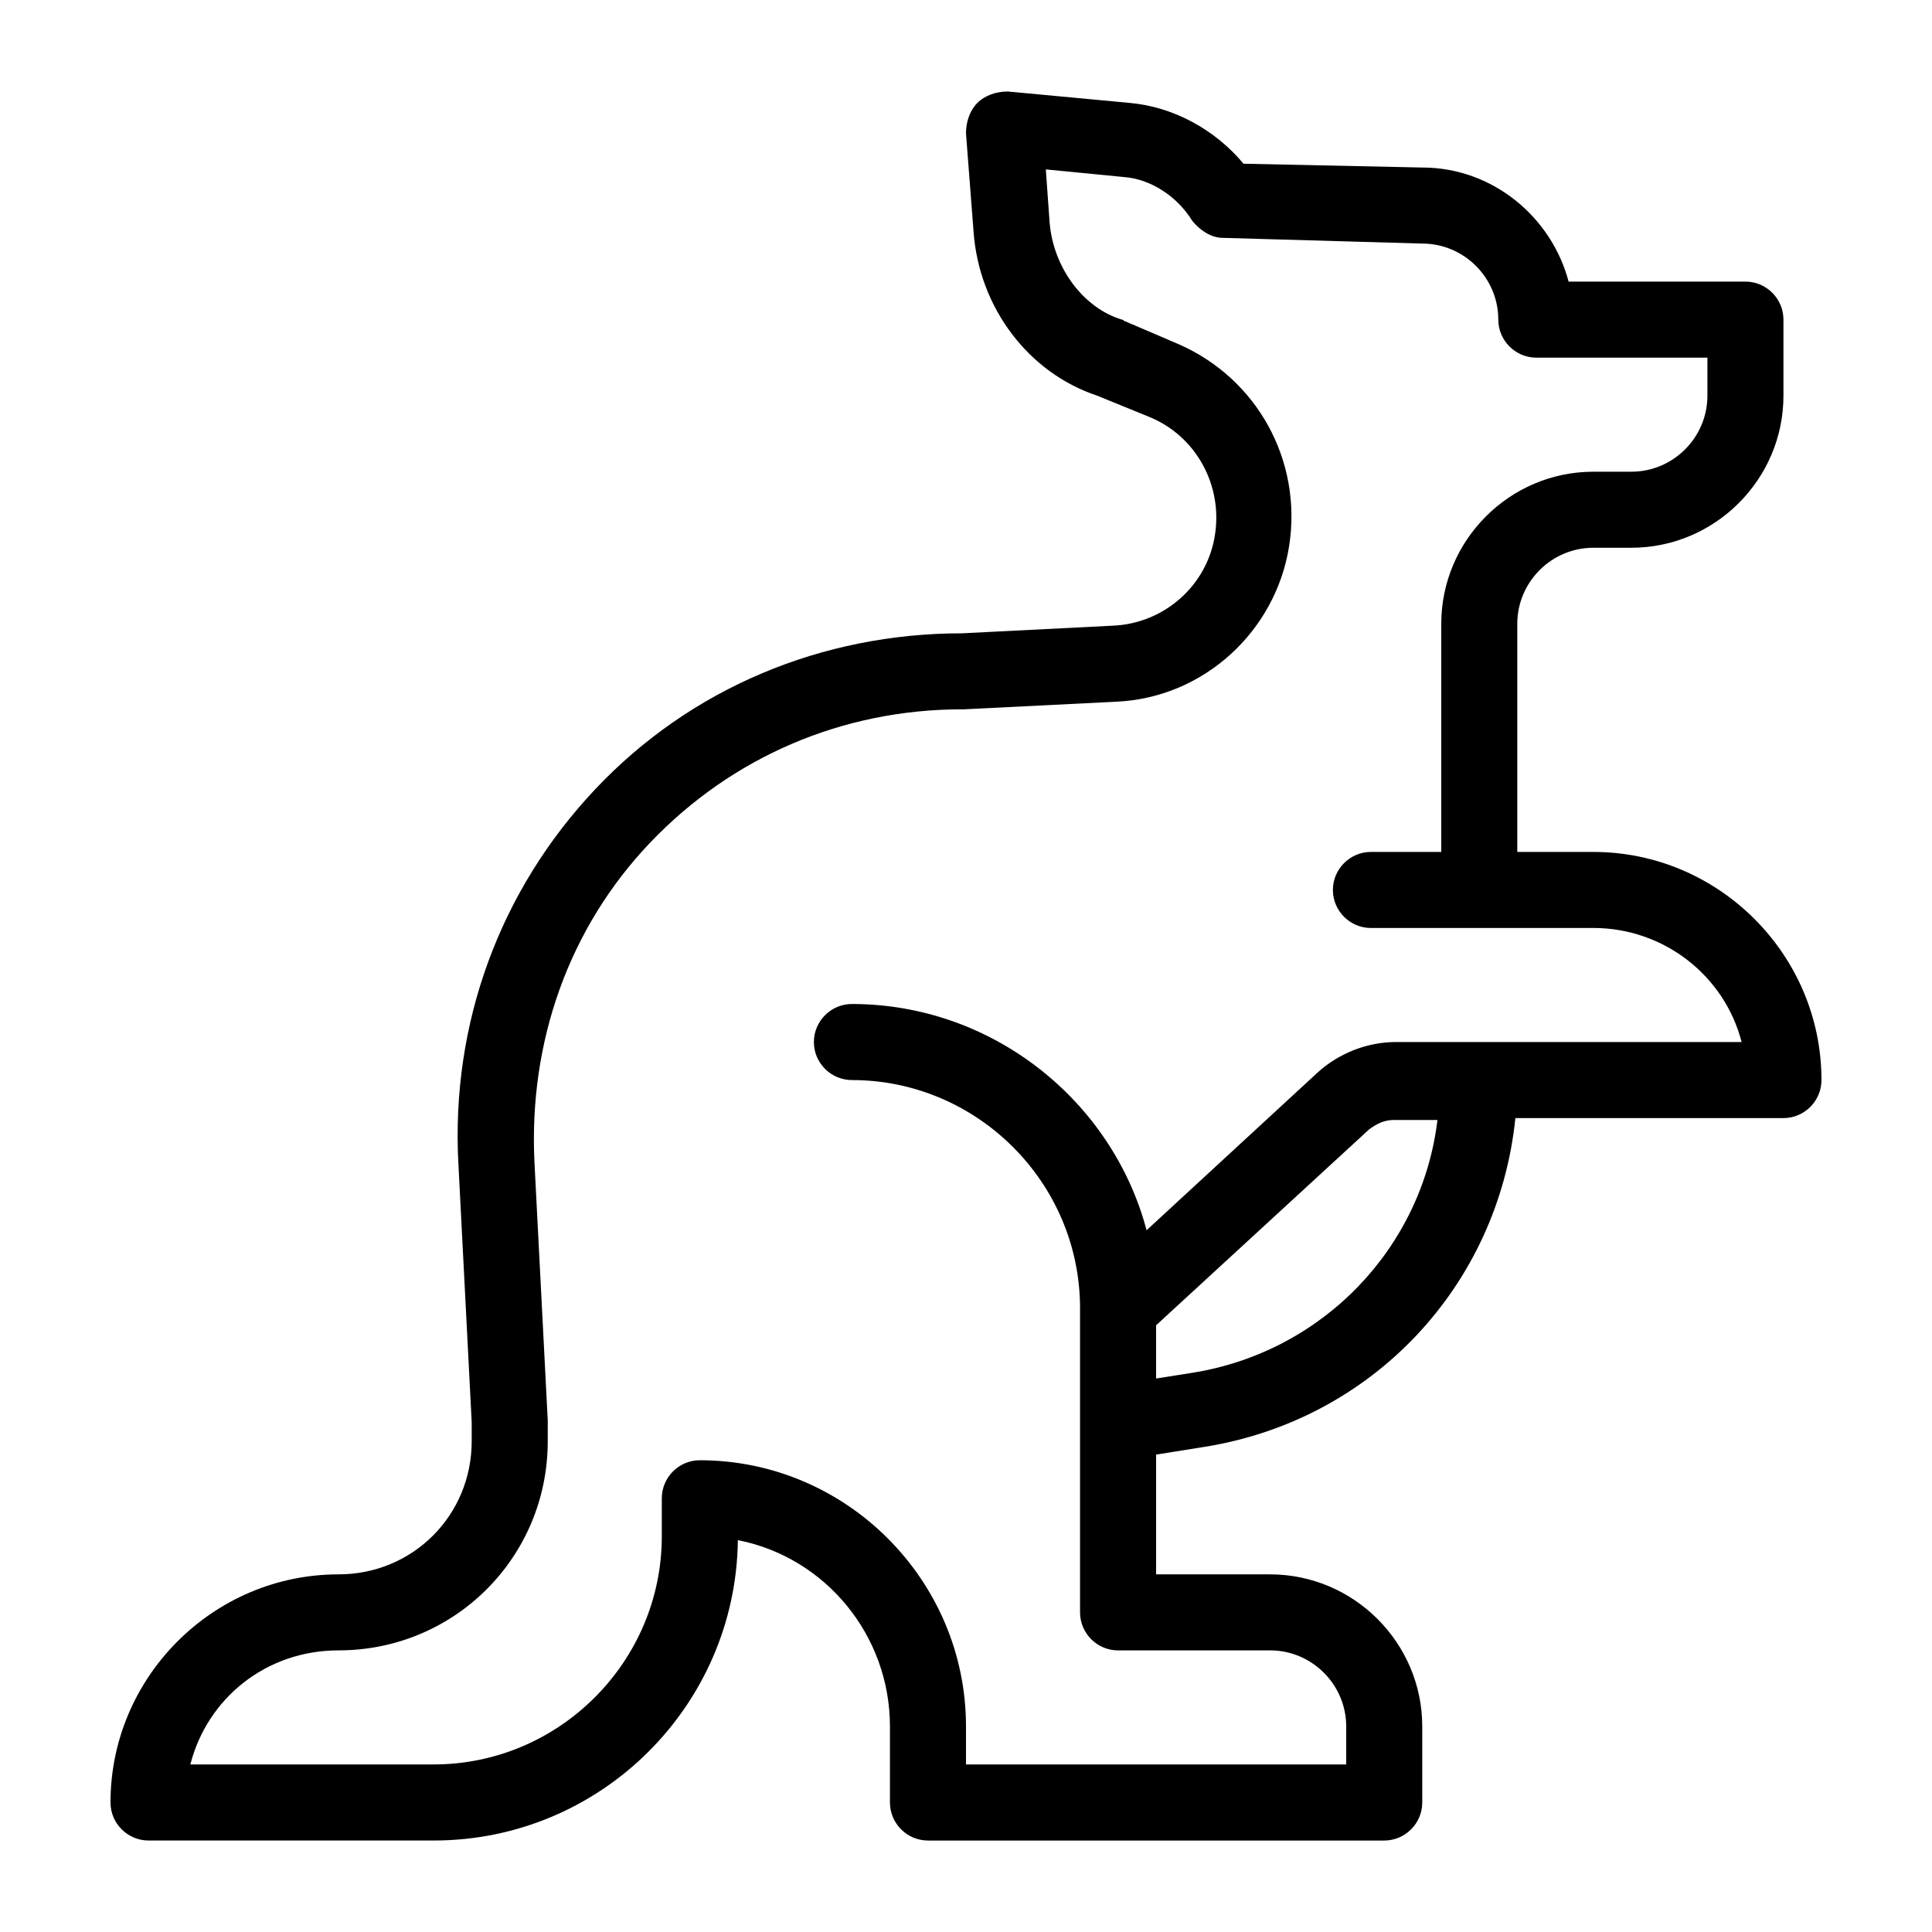
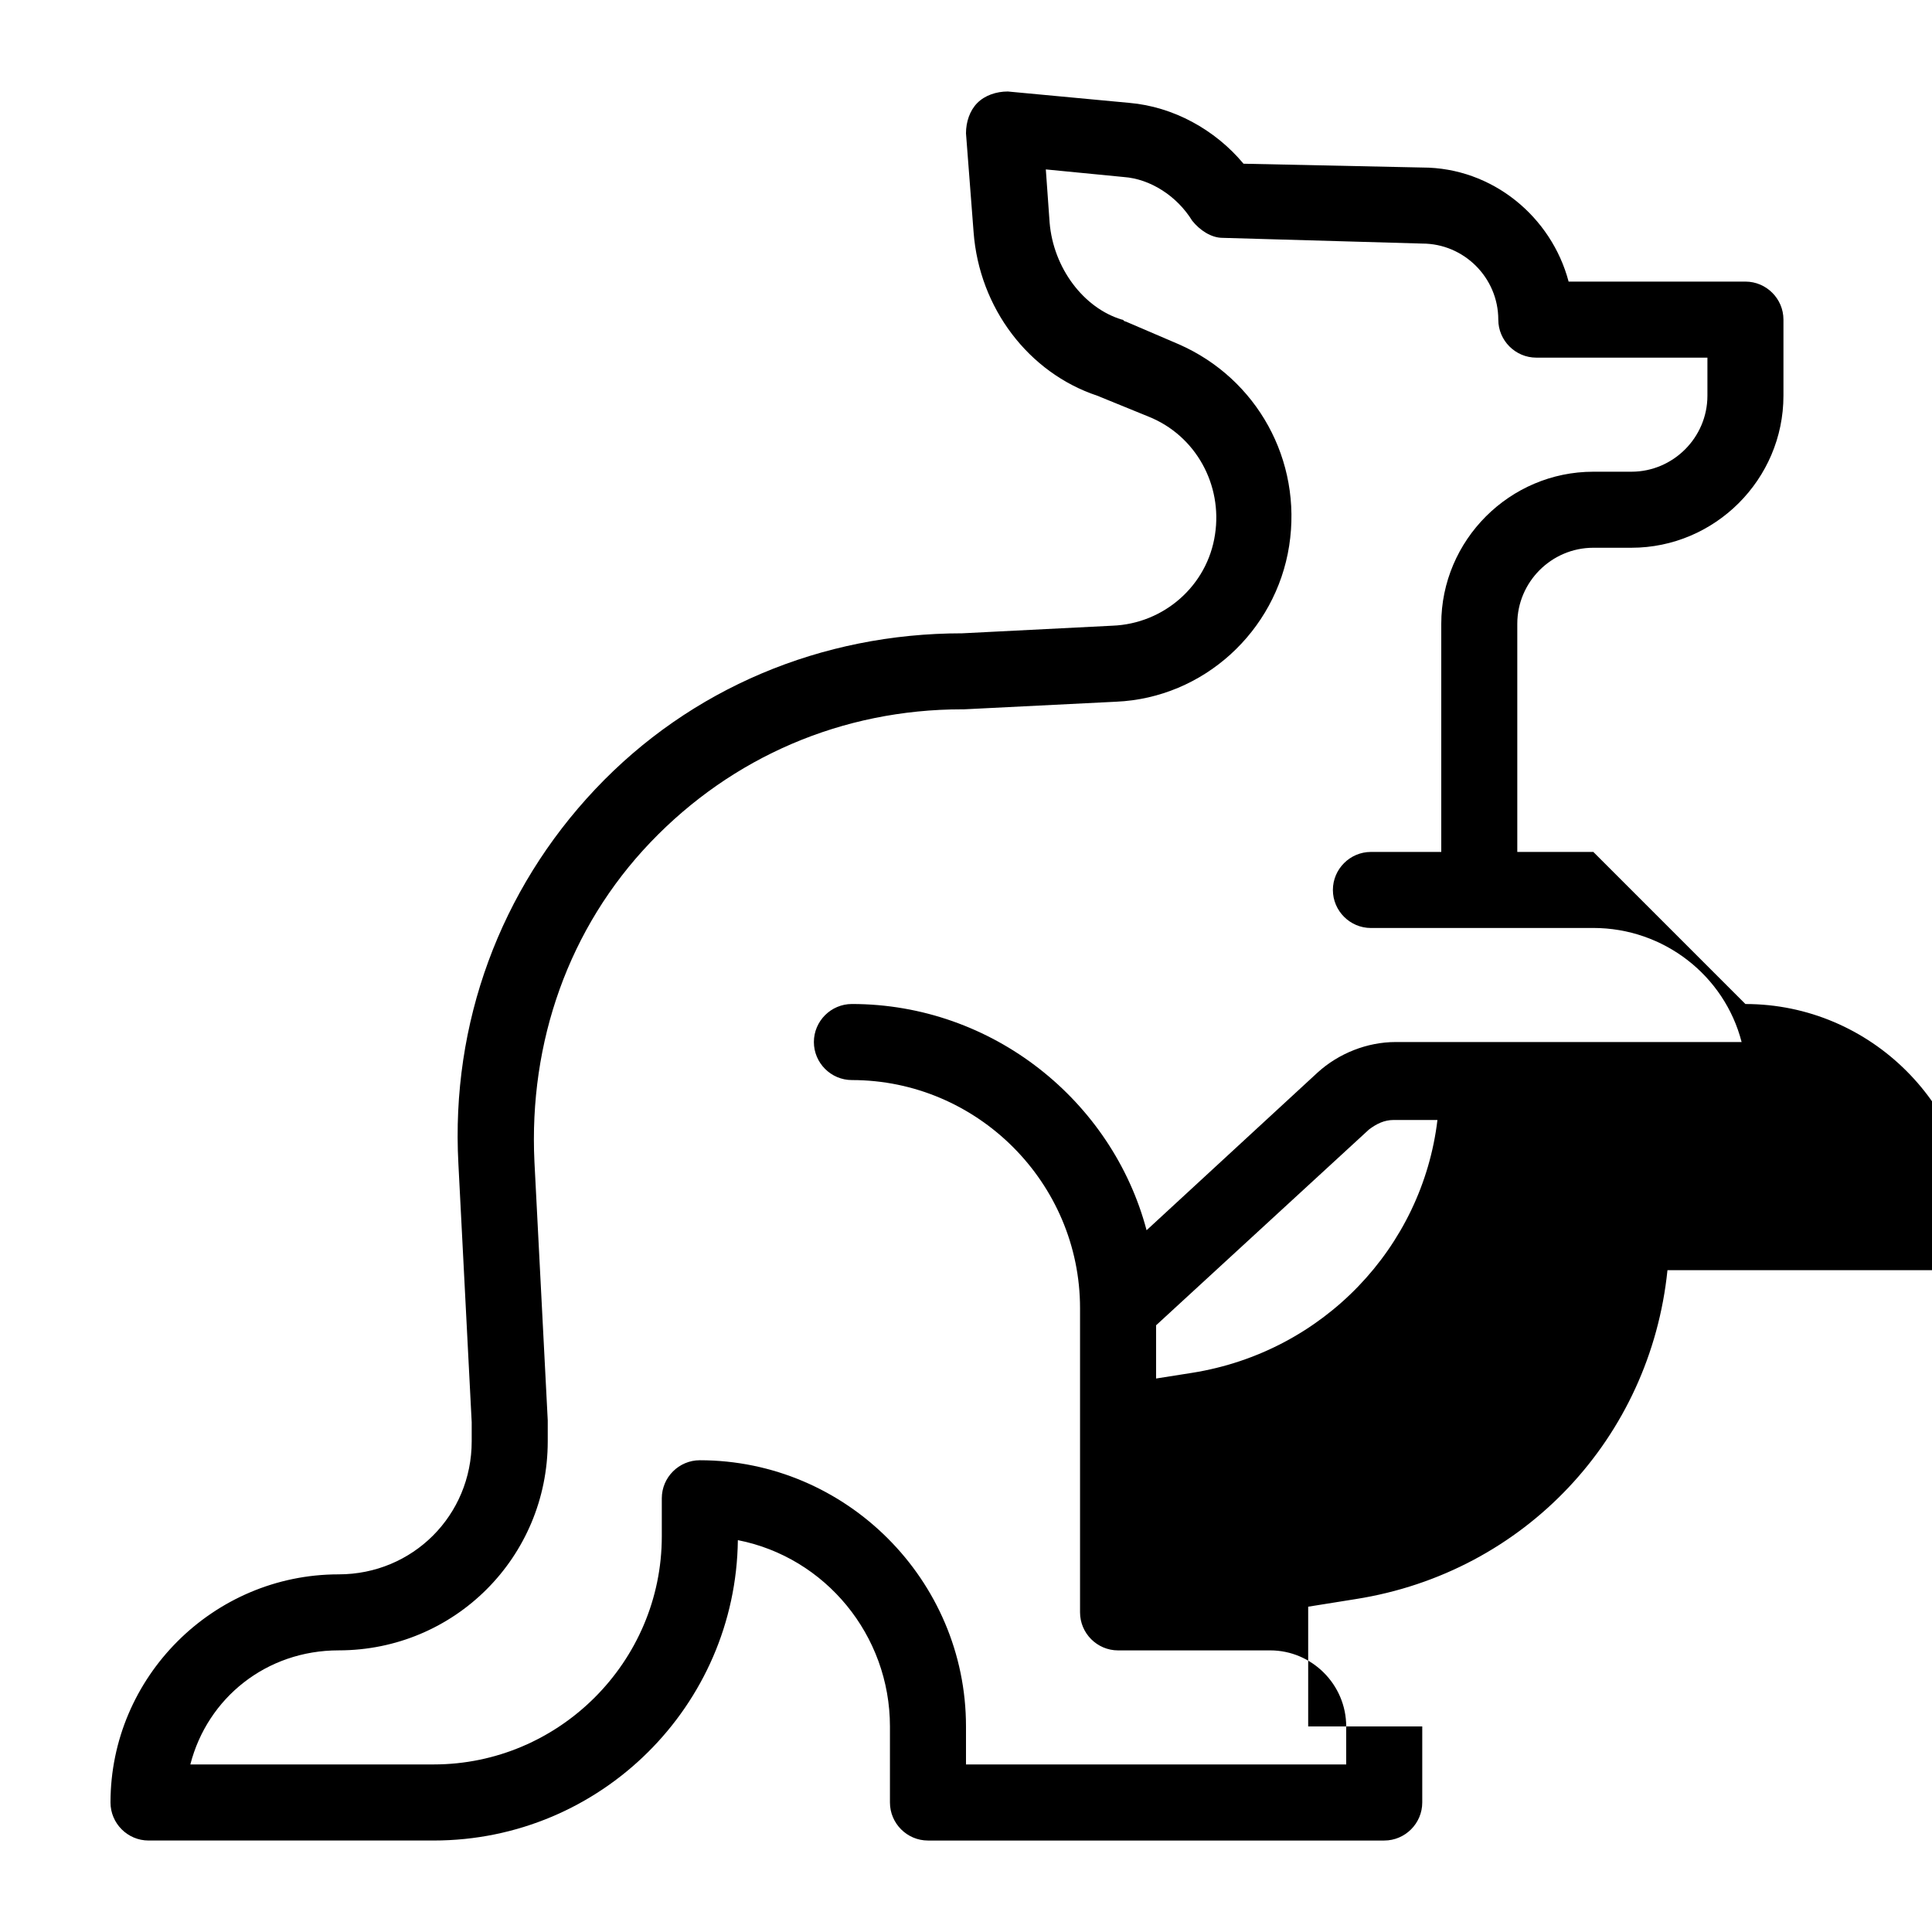
<svg xmlns="http://www.w3.org/2000/svg" fill="#000000" width="800px" height="800px" version="1.1" viewBox="144 144 512 512">
-   <path d="m566.25 369.77h-20.152v-60.457c0-11.082 9.07-20.152 20.152-20.152h10.078c22.168 0 40.305-18.137 40.305-40.305v-20.152c0-5.543-4.535-10.078-10.078-10.078h-46.855c-4.535-17.129-20.152-30.23-38.793-30.23l-47.359-1.008c-7.559-9.07-18.641-15.113-30.23-16.121l-32.238-3.019c-3.023 0-6.047 1.008-8.062 3.023-2.012 2.016-3.019 5.039-3.019 8.059l2.016 26.199c1.512 20.152 14.609 37.281 32.746 43.328l13.602 5.543c12.594 5.039 19.648 18.137 17.633 31.234-2.016 13.602-13.602 23.68-27.207 24.184l-39.801 2.016c-37.281 0-72.043 14.609-97.234 41.312s-38.289 61.969-36.273 99.25l3.527 68.52v5.039c0 19.648-15.617 35.266-35.266 35.266-33.25 0-60.457 27.207-60.457 60.457 0 5.543 4.535 10.078 10.078 10.078h75.57c44.336 0 80.105-35.77 80.609-79.602 23.176 4.535 40.305 25.191 40.305 49.375v20.152c0 5.543 4.535 10.078 10.078 10.078h120.91c5.543 0 10.078-4.535 10.078-10.078v-20.152c0-22.168-18.137-40.305-40.305-40.305h-30.23v-31.738l12.594-2.016c44.836-7.059 78.09-42.832 82.621-87.164h71.039c5.543 0 10.078-4.535 10.078-10.078-0.004-33.25-27.207-60.457-60.461-60.457zm-106.3 138.04-9.574 1.512v-14.105l56.426-51.891c2.016-1.512 4.031-2.519 6.551-2.519h11.586c-4.027 33.754-30.227 61.465-64.988 67.004zm53.906-87.66c-7.559 0-15.113 3.023-20.656 8.062l-45.344 41.816c-9.066-34.262-40.809-59.957-78.09-59.957-5.543 0-10.078 4.535-10.078 10.078 0 5.543 4.535 10.078 10.078 10.078 33.25 0 60.457 27.207 60.457 60.457v80.609c0 5.543 4.535 10.078 10.078 10.078h1.008 0.504l38.793-0.004c11.082 0 20.152 9.07 20.152 20.152v10.078l-100.76-0.004v-10.078c0-38.793-31.738-70.535-70.535-70.535-5.543 0-10.078 4.535-10.078 10.078v10.078c0 33.25-27.207 60.457-60.457 60.457h-64.484c4.535-17.633 20.152-30.23 39.297-30.23 30.73 0 55.418-24.688 55.418-55.418v-5.039-0.504l-3.527-68.52c-1.512-31.738 9.07-61.969 30.73-84.641 21.664-22.672 50.883-35.266 82.625-35.266h0.504l40.305-2.016c23.176-1.008 42.32-18.641 45.848-41.312 3.527-22.672-8.566-44.336-29.223-53.402l-14.105-6.047c-0.504 0-0.504-0.504-1.008-0.504-10.078-3.023-18.137-13.602-19.145-25.695l-1.008-14.105 20.656 2.016c7.055 0.504 14.105 5.039 18.137 11.586 2.016 2.519 5.039 4.535 8.062 4.535l52.902 1.516c11.082 0 20.152 9.07 20.152 20.152 0 5.543 4.535 10.078 10.078 10.078h45.344v10.078c0 11.082-9.07 20.152-20.152 20.152h-10.078c-22.168 0-40.305 18.137-40.305 40.305v60.457h-18.641c-5.543 0-10.078 4.535-10.078 10.078 0 5.543 4.535 10.078 10.078 10.078l58.941-0.008c18.641 0 34.762 12.594 39.297 30.23z" />
+   <path d="m566.25 369.77h-20.152v-60.457c0-11.082 9.07-20.152 20.152-20.152h10.078c22.168 0 40.305-18.137 40.305-40.305v-20.152c0-5.543-4.535-10.078-10.078-10.078h-46.855c-4.535-17.129-20.152-30.23-38.793-30.23l-47.359-1.008c-7.559-9.07-18.641-15.113-30.23-16.121l-32.238-3.019c-3.023 0-6.047 1.008-8.062 3.023-2.012 2.016-3.019 5.039-3.019 8.059l2.016 26.199c1.512 20.152 14.609 37.281 32.746 43.328l13.602 5.543c12.594 5.039 19.648 18.137 17.633 31.234-2.016 13.602-13.602 23.68-27.207 24.184l-39.801 2.016c-37.281 0-72.043 14.609-97.234 41.312s-38.289 61.969-36.273 99.25l3.527 68.52v5.039c0 19.648-15.617 35.266-35.266 35.266-33.25 0-60.457 27.207-60.457 60.457 0 5.543 4.535 10.078 10.078 10.078h75.57c44.336 0 80.105-35.77 80.609-79.602 23.176 4.535 40.305 25.191 40.305 49.375v20.152c0 5.543 4.535 10.078 10.078 10.078h120.91c5.543 0 10.078-4.535 10.078-10.078v-20.152h-30.23v-31.738l12.594-2.016c44.836-7.059 78.09-42.832 82.621-87.164h71.039c5.543 0 10.078-4.535 10.078-10.078-0.004-33.25-27.207-60.457-60.461-60.457zm-106.3 138.04-9.574 1.512v-14.105l56.426-51.891c2.016-1.512 4.031-2.519 6.551-2.519h11.586c-4.027 33.754-30.227 61.465-64.988 67.004zm53.906-87.66c-7.559 0-15.113 3.023-20.656 8.062l-45.344 41.816c-9.066-34.262-40.809-59.957-78.09-59.957-5.543 0-10.078 4.535-10.078 10.078 0 5.543 4.535 10.078 10.078 10.078 33.25 0 60.457 27.207 60.457 60.457v80.609c0 5.543 4.535 10.078 10.078 10.078h1.008 0.504l38.793-0.004c11.082 0 20.152 9.07 20.152 20.152v10.078l-100.76-0.004v-10.078c0-38.793-31.738-70.535-70.535-70.535-5.543 0-10.078 4.535-10.078 10.078v10.078c0 33.25-27.207 60.457-60.457 60.457h-64.484c4.535-17.633 20.152-30.23 39.297-30.23 30.73 0 55.418-24.688 55.418-55.418v-5.039-0.504l-3.527-68.52c-1.512-31.738 9.07-61.969 30.73-84.641 21.664-22.672 50.883-35.266 82.625-35.266h0.504l40.305-2.016c23.176-1.008 42.32-18.641 45.848-41.312 3.527-22.672-8.566-44.336-29.223-53.402l-14.105-6.047c-0.504 0-0.504-0.504-1.008-0.504-10.078-3.023-18.137-13.602-19.145-25.695l-1.008-14.105 20.656 2.016c7.055 0.504 14.105 5.039 18.137 11.586 2.016 2.519 5.039 4.535 8.062 4.535l52.902 1.516c11.082 0 20.152 9.07 20.152 20.152 0 5.543 4.535 10.078 10.078 10.078h45.344v10.078c0 11.082-9.07 20.152-20.152 20.152h-10.078c-22.168 0-40.305 18.137-40.305 40.305v60.457h-18.641c-5.543 0-10.078 4.535-10.078 10.078 0 5.543 4.535 10.078 10.078 10.078l58.941-0.008c18.641 0 34.762 12.594 39.297 30.23z" />
</svg>